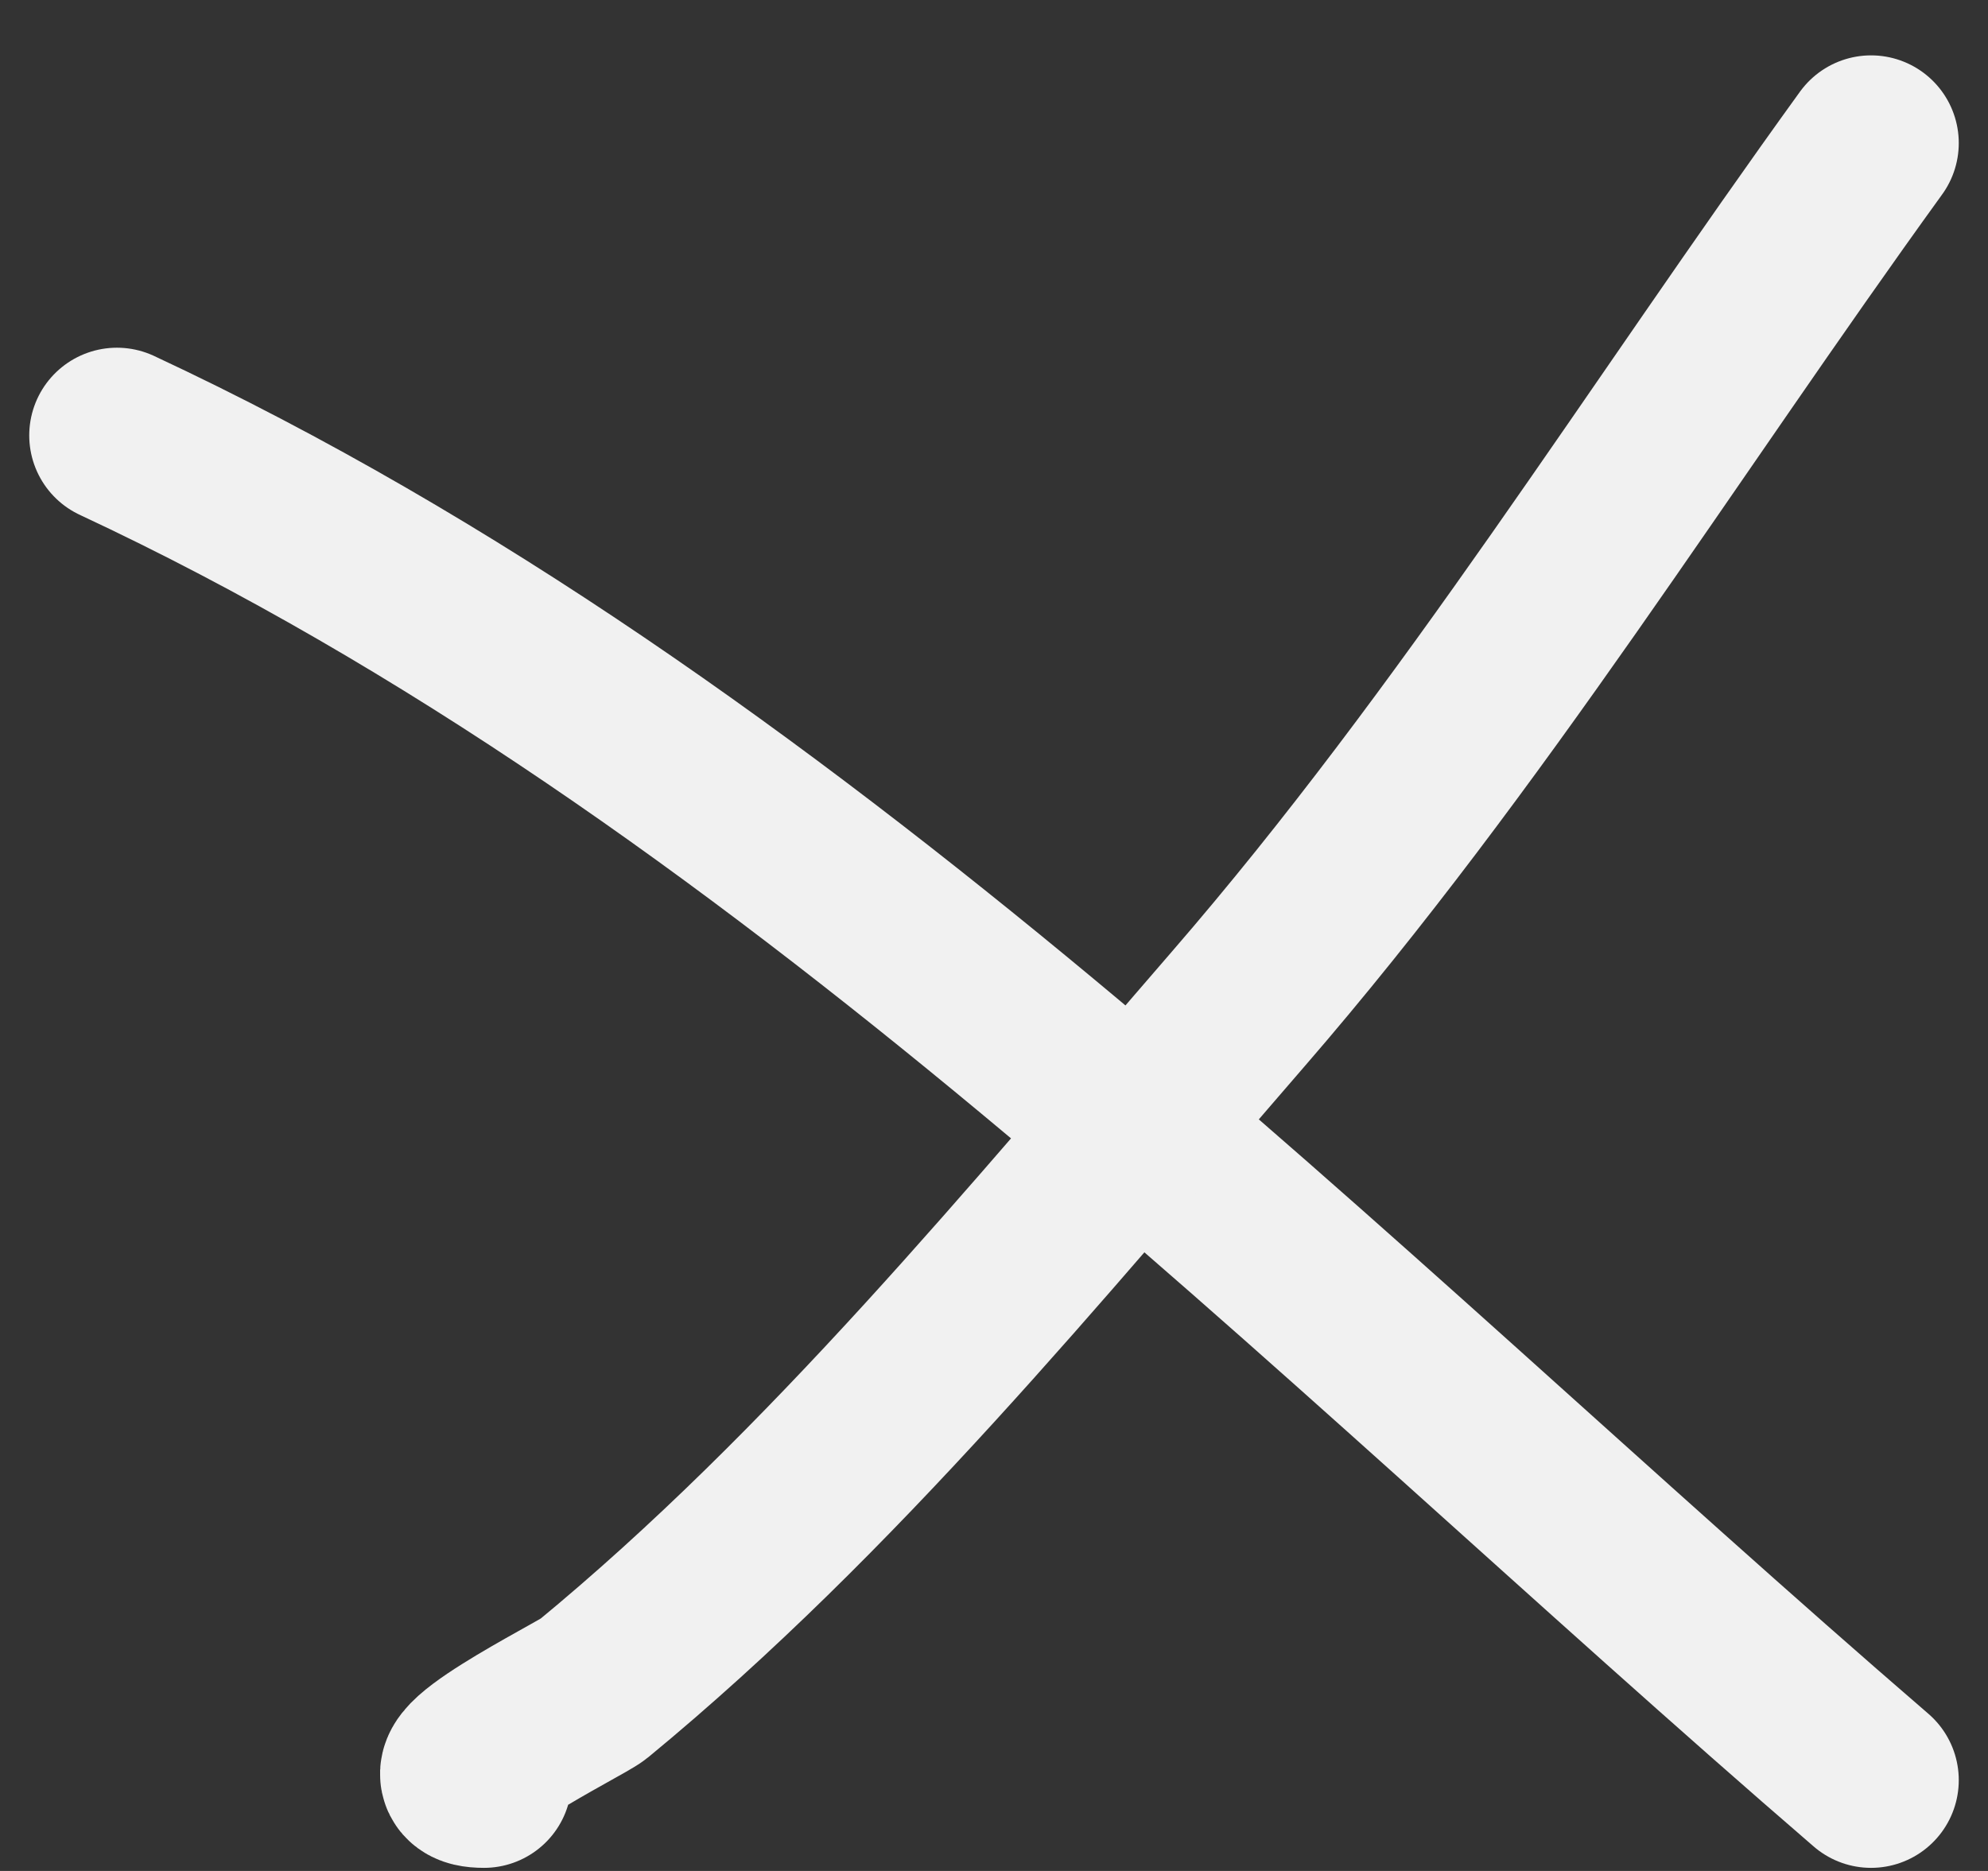
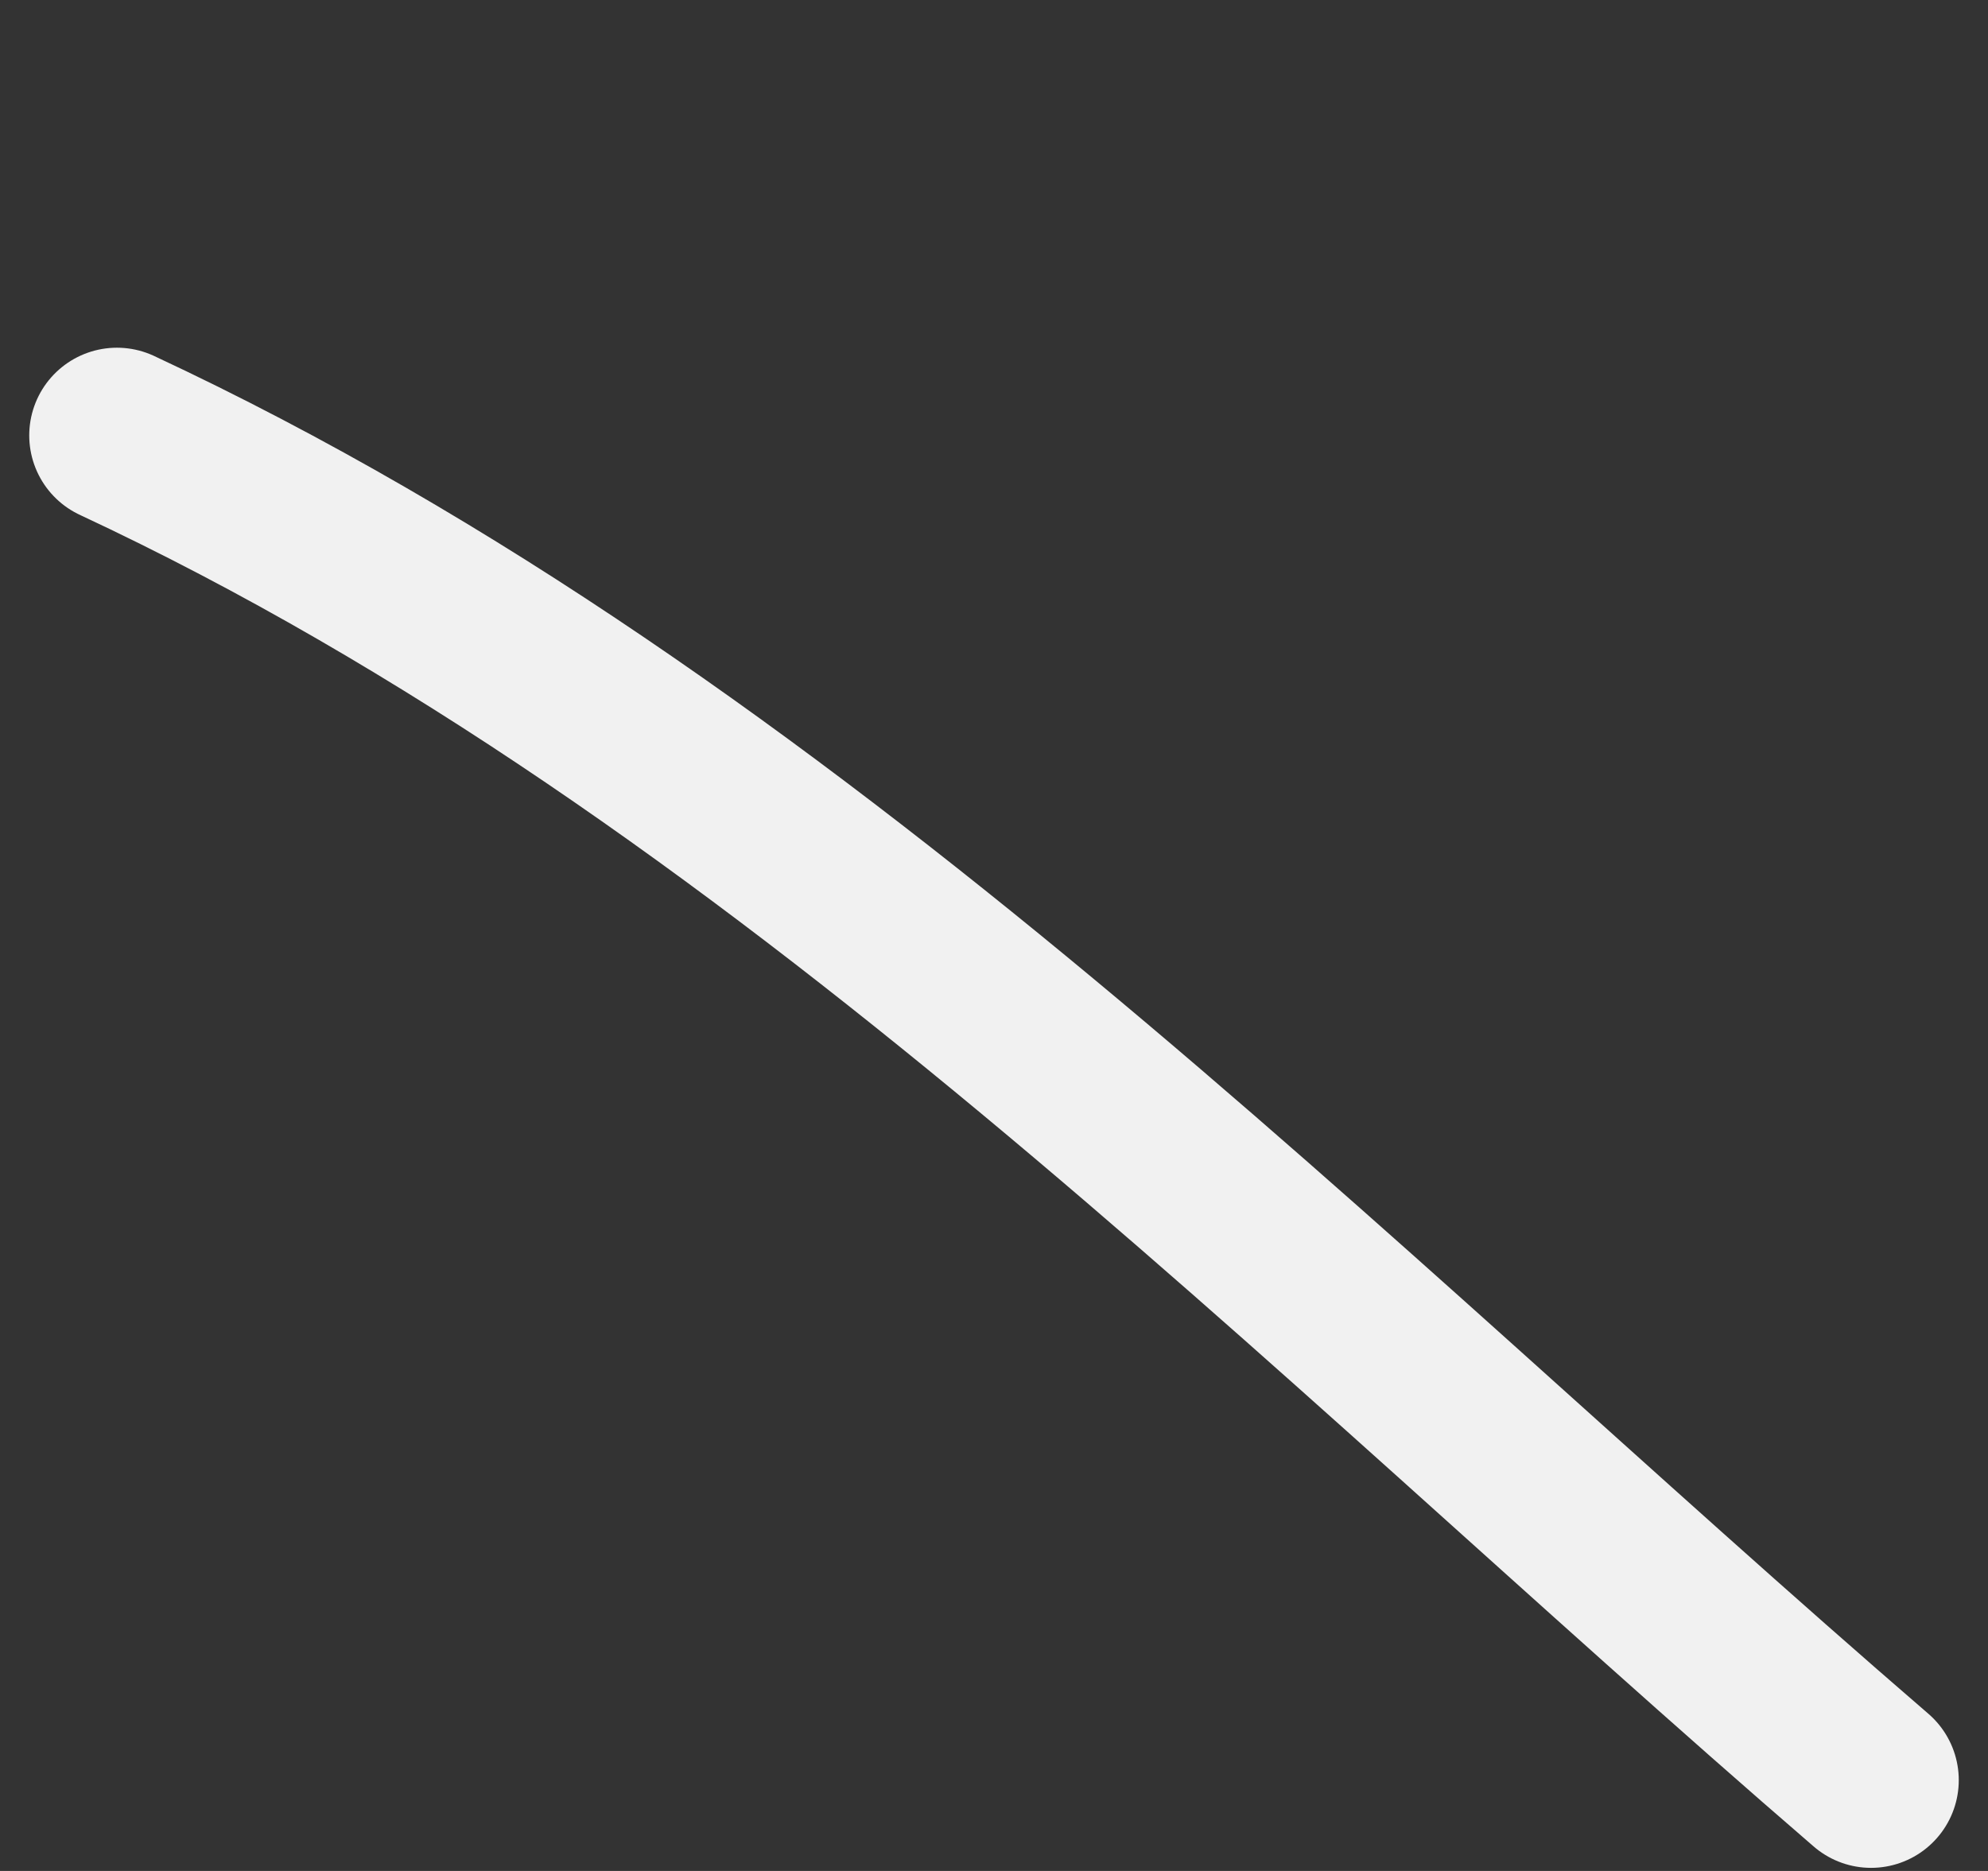
<svg xmlns="http://www.w3.org/2000/svg" width="34" height="32" viewBox="0 0 34 32" fill="none">
  <rect x="0" y="0" width="34" height="32" fill="#333333" stroke="none" />
  <path d="M2 7.447C13.424 12.781 22.559 22.305 32 30.447" stroke="#F1F1F1" stroke-width="3" stroke-linecap="round" />
-   <path d="M8.277 30.447C7.122 30.447 9.937 29.059 10.14 28.892C14.243 25.513 17.697 21.276 21.184 17.249C25.179 12.635 28.419 7.399 32 2.447" stroke="#F1F1F1" stroke-width="3" stroke-linecap="round" />
</svg>